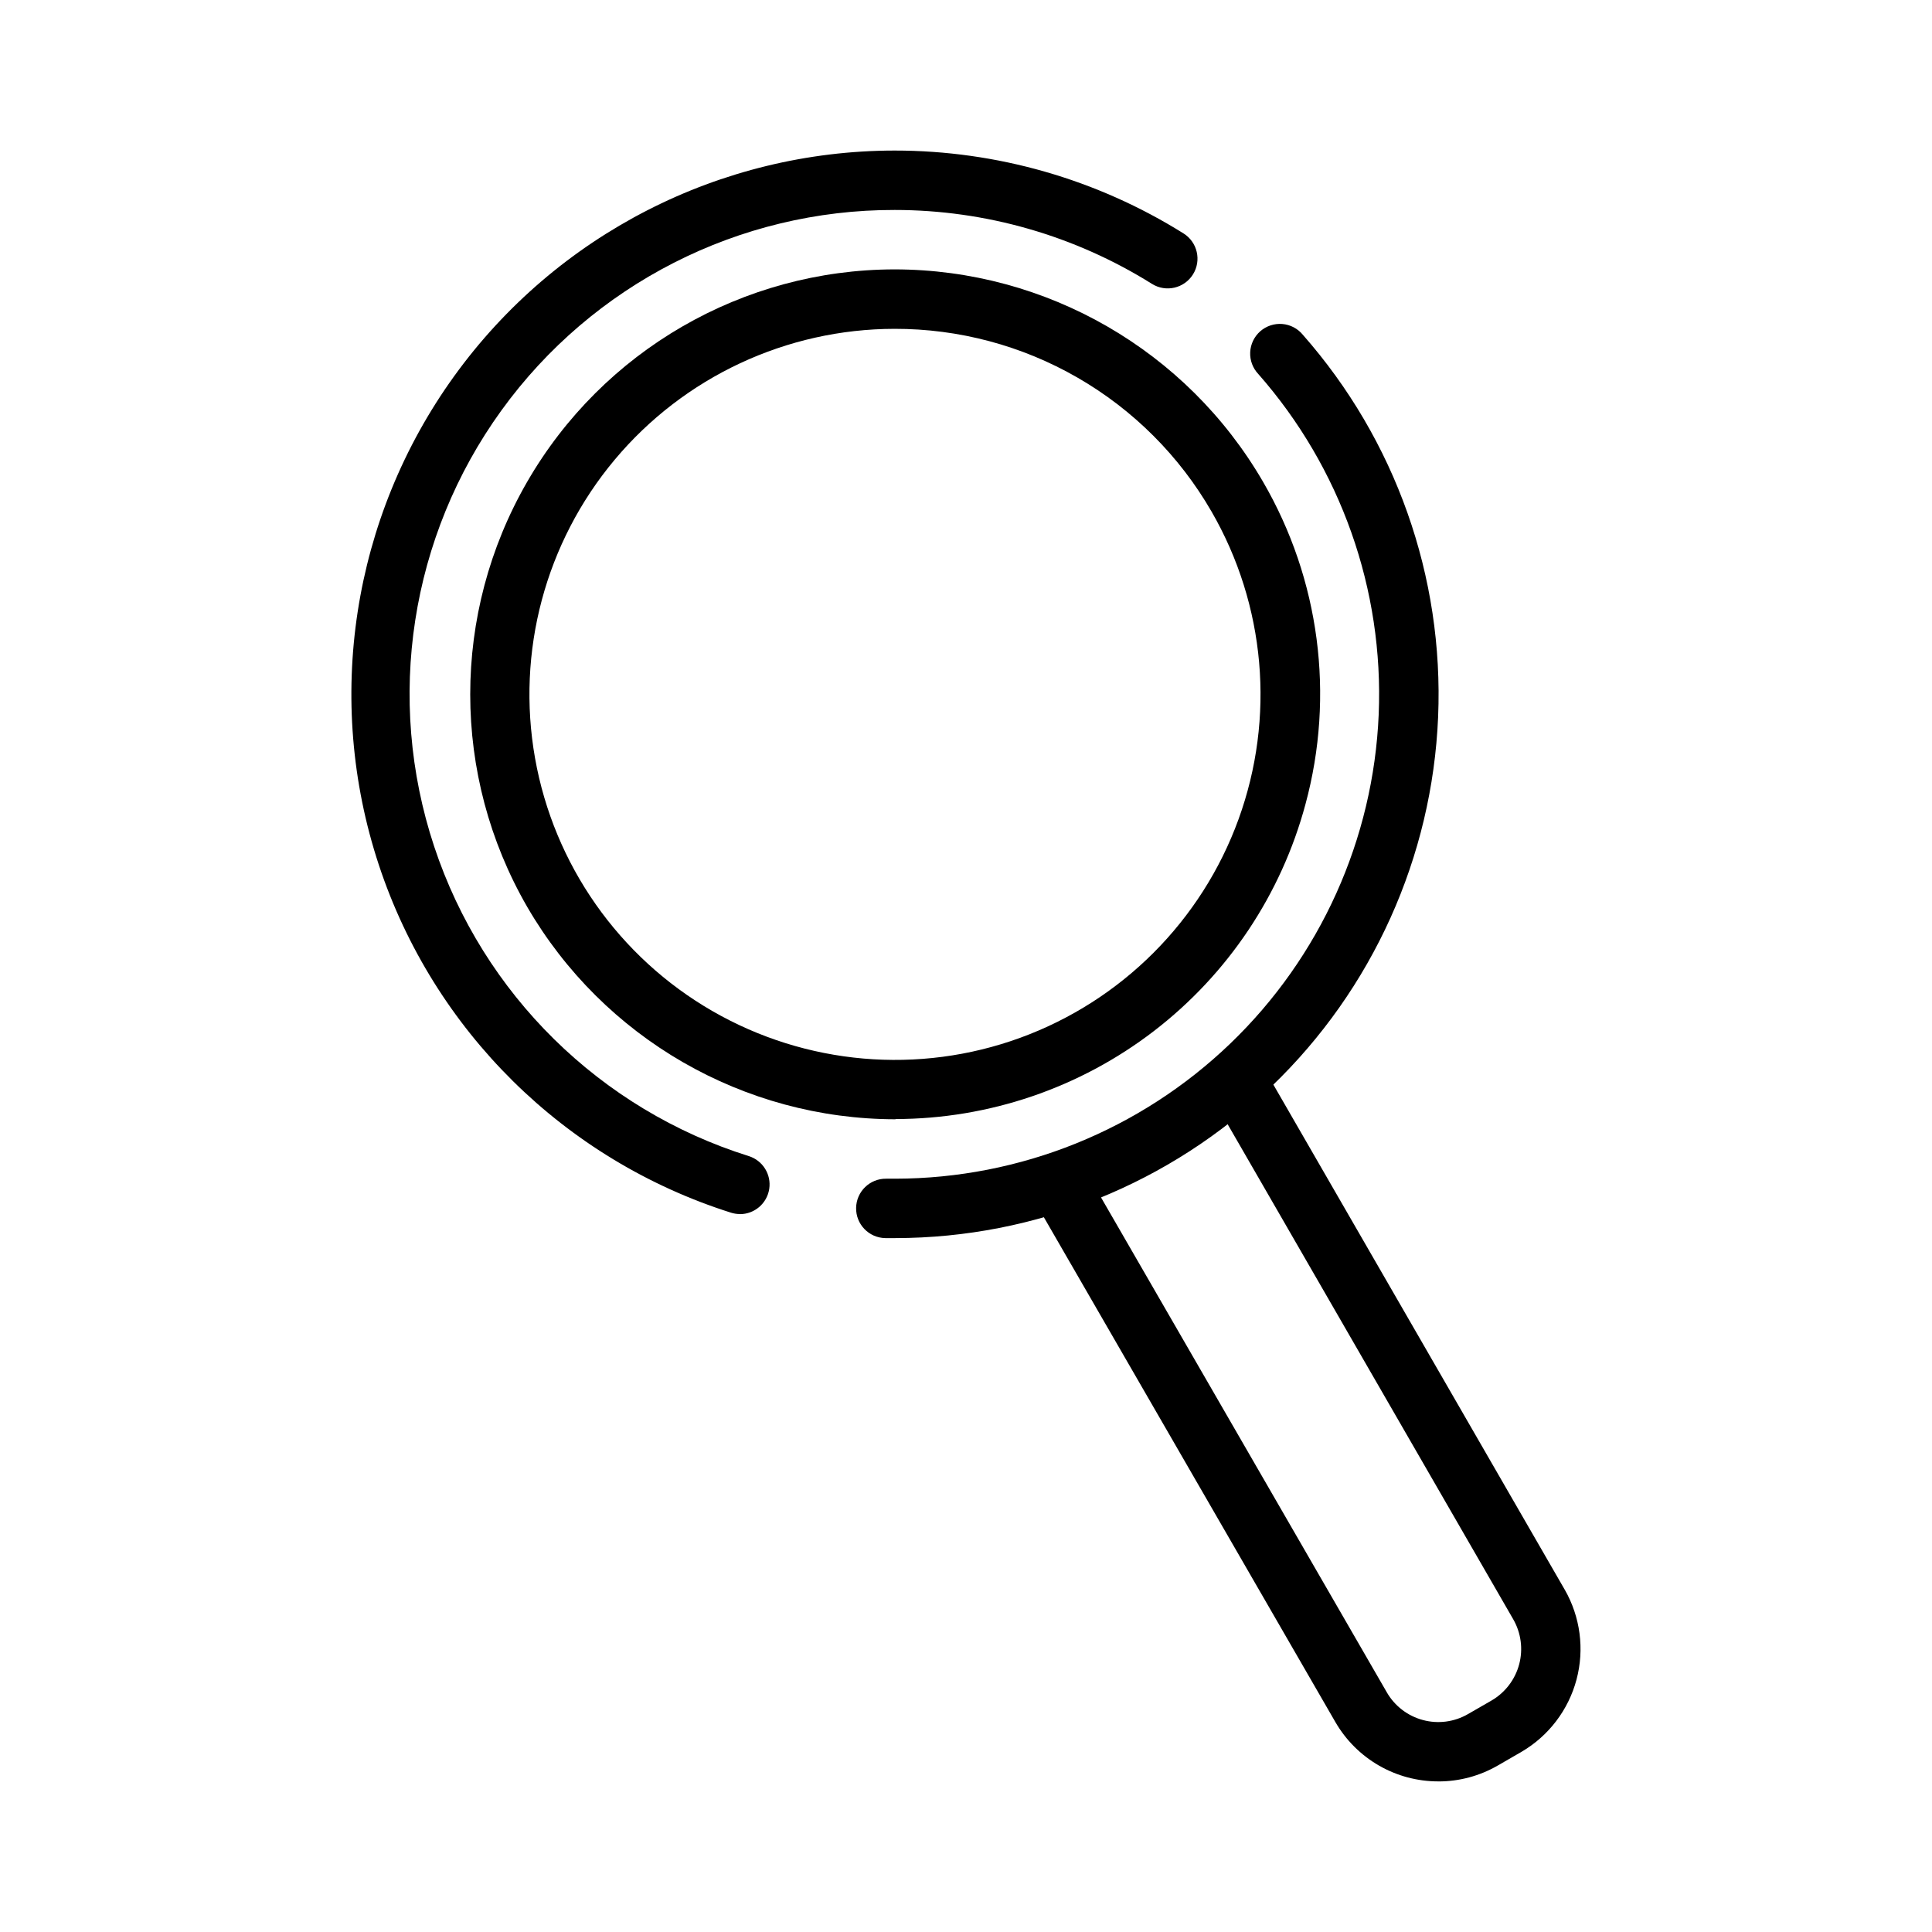
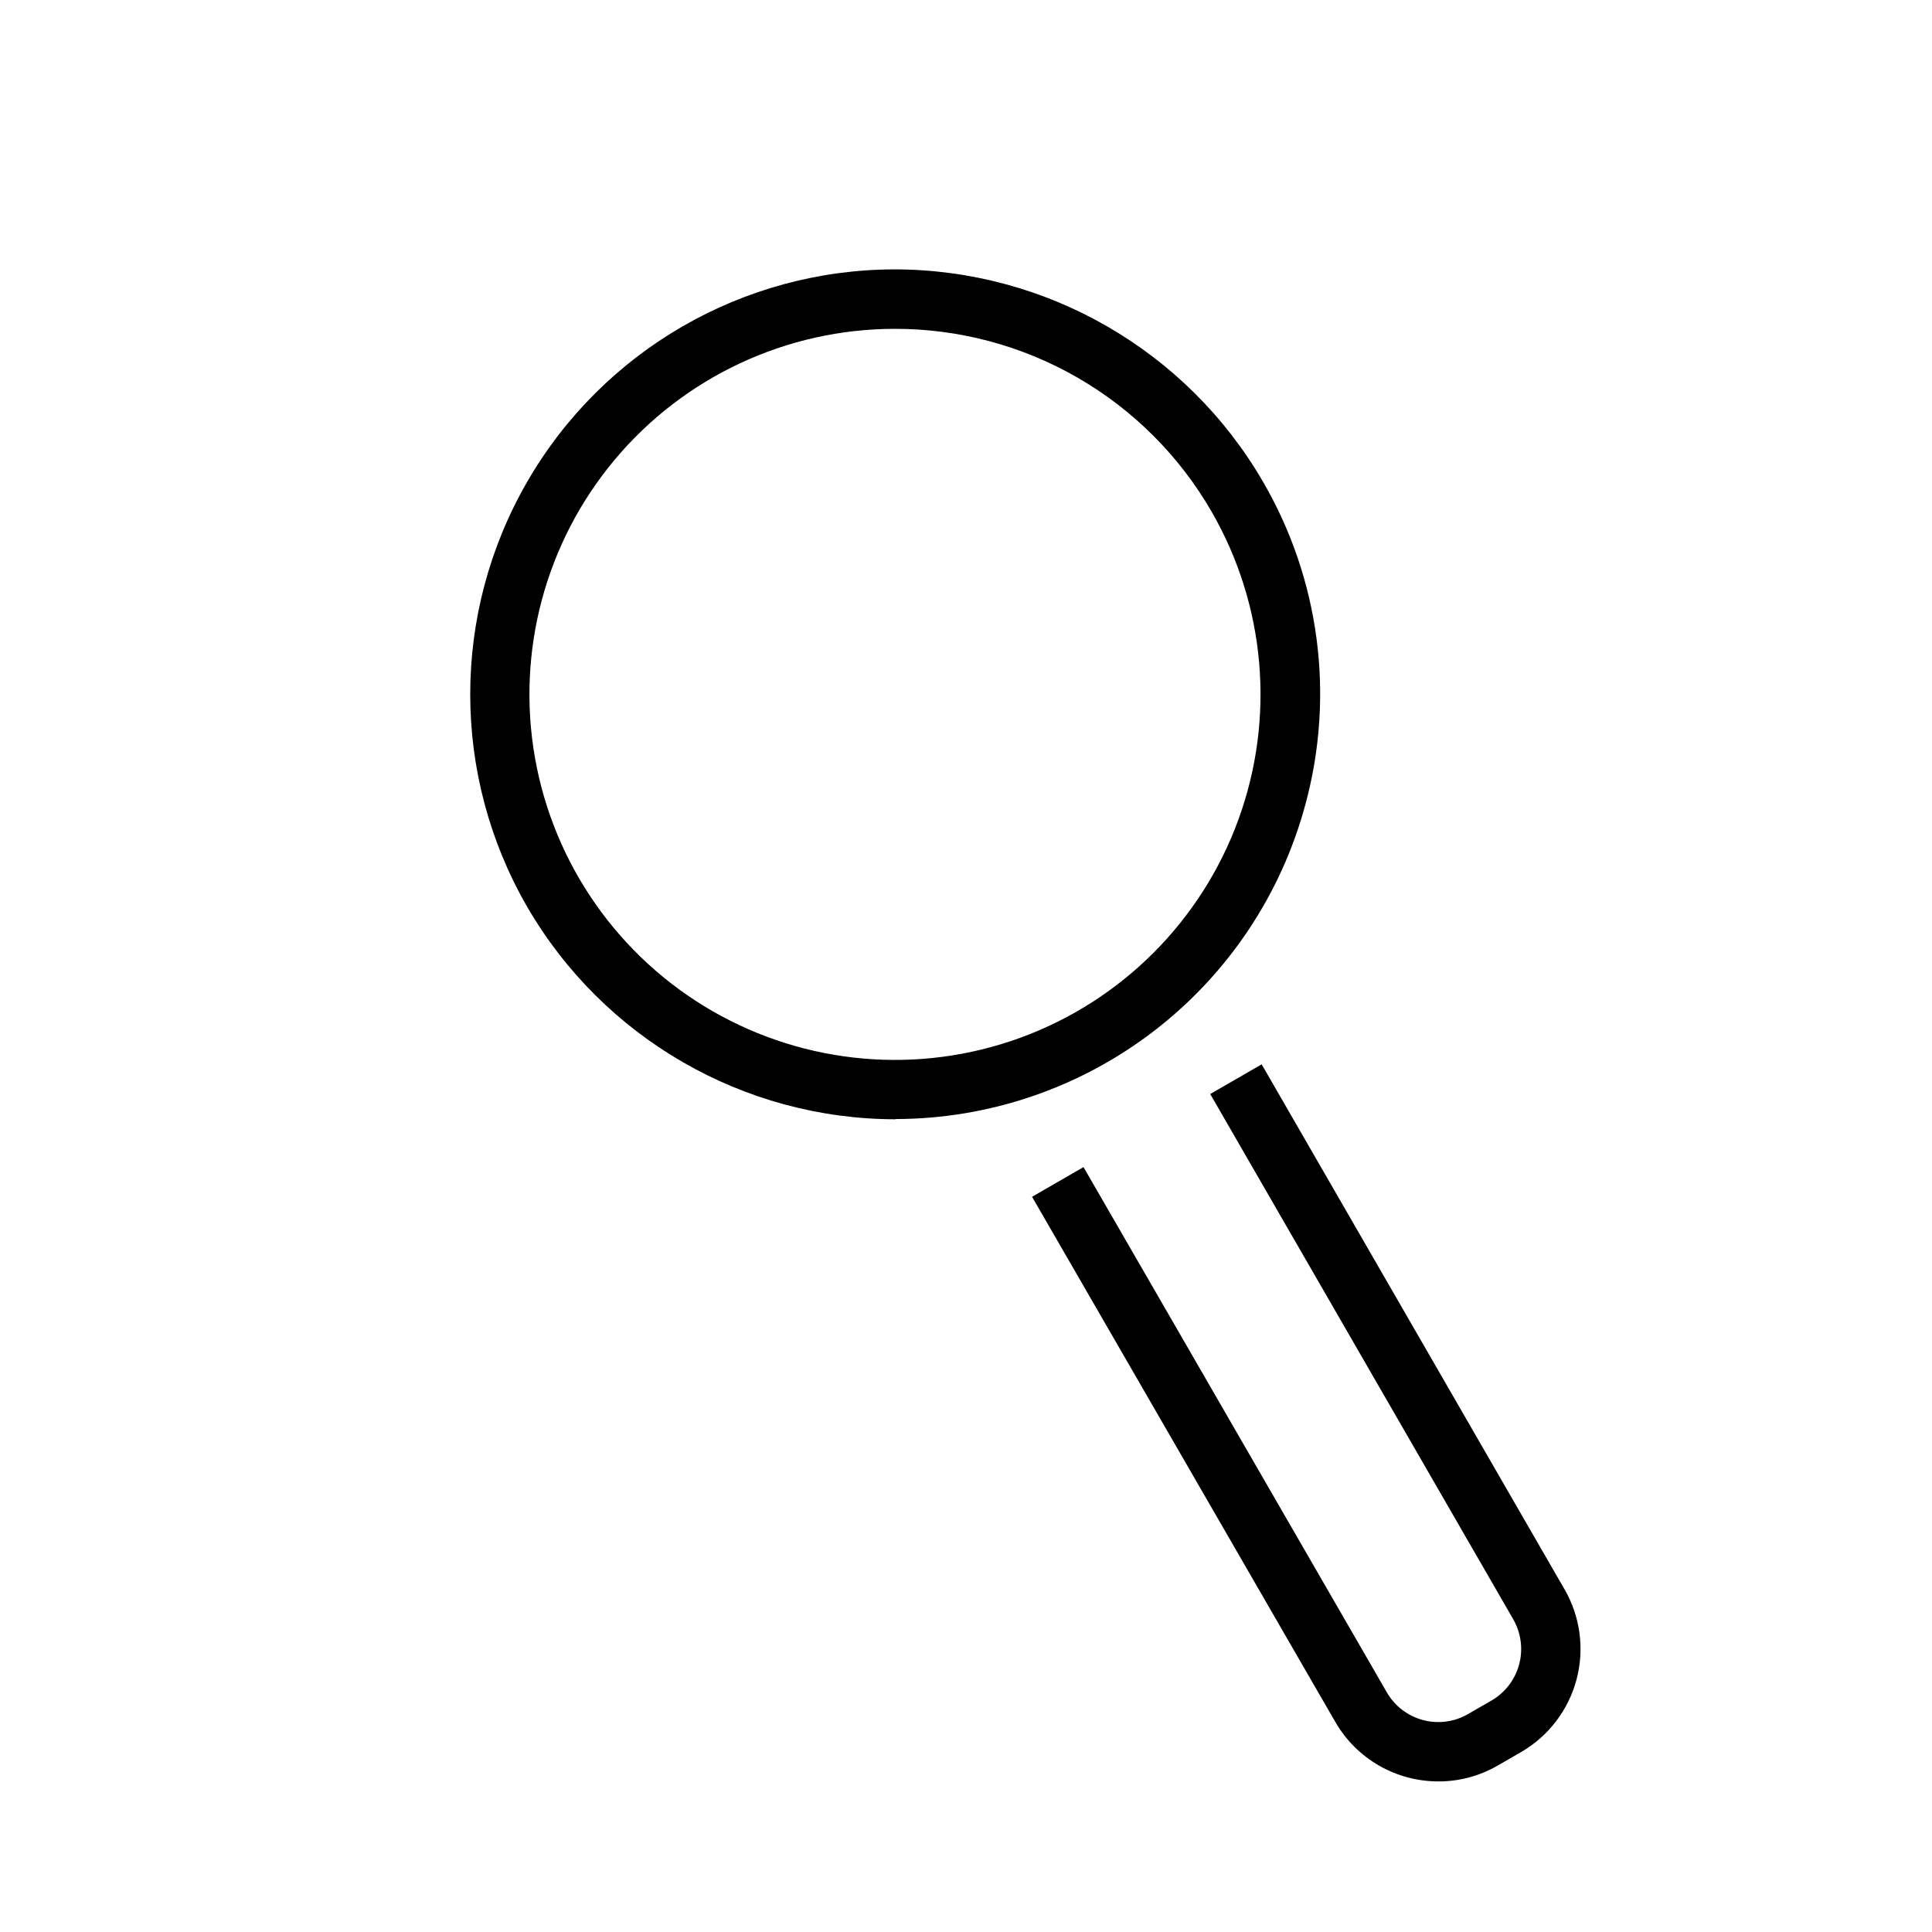
<svg xmlns="http://www.w3.org/2000/svg" fill="#000000" width="800px" height="800px" version="1.1" viewBox="144 144 512 512">
  <g>
    <path d="m525.21 616.09c-5.539 0.012-10.98-1.438-15.781-4.203-4.797-2.766-8.781-6.746-11.551-11.543l-80.371-139.18 13.633-7.871 80.375 139.18h-0.004c2.086 3.625 5.527 6.269 9.566 7.352 4.035 1.086 8.34 0.52 11.957-1.574l6.297-3.629c3.594-2.109 6.207-5.555 7.273-9.586 1.062-4.027 0.492-8.316-1.59-11.926l-80.293-139.18 13.633-7.871 80.293 139.18 0.004-0.004c4.156 7.231 5.289 15.812 3.144 23.871-2.144 8.059-7.391 14.945-14.59 19.152l-6.297 3.637h-0.004c-4.769 2.758-10.184 4.207-15.695 4.203z" />
-     <path d="m381.3 472.11h-2.691c-4.348-0.078-7.809-3.664-7.731-8.012s3.668-7.809 8.016-7.731h2.41-0.004c33.09-0.059 64.875-12.887 88.738-35.812 23.859-22.922 37.949-54.172 39.332-87.23 1.383-33.059-10.051-65.375-31.91-90.211-1.469-1.551-2.242-3.633-2.144-5.769 0.098-2.133 1.059-4.133 2.66-5.547 1.605-1.41 3.711-2.109 5.84-1.938s4.098 1.203 5.449 2.856c24.559 27.879 37.402 64.16 35.852 101.28-1.551 37.117-17.375 72.207-44.172 97.938-26.793 25.734-62.492 40.129-99.645 40.176zm-41.25-6.375h0.004c-0.805-0.004-1.598-0.129-2.363-0.371-44.074-13.965-78.77-48.227-93.285-92.121s-7.09-92.09 19.969-129.58c27.059-37.488 70.457-59.715 116.69-59.766 27.078-0.004 53.609 7.602 76.57 21.957 3.695 2.305 4.824 7.168 2.519 10.863-2.305 3.695-7.168 4.824-10.863 2.519-20.441-12.797-44.07-19.586-68.188-19.594-41.254-0.082-80.031 19.68-104.21 53.105-24.18 33.422-30.812 76.438-17.828 115.59 12.984 39.16 44.008 69.688 83.367 82.039 3.707 1.164 6.012 4.863 5.422 8.703-0.59 3.844-3.894 6.68-7.781 6.68z" />
    <path d="m381.31 440.62c-40.242-0.051-77.422-21.5-97.613-56.316-20.098-34.816-20.113-77.707-0.035-112.54 20.074-34.832 57.195-56.316 97.398-56.375 40.254 0.035 77.453 21.477 97.66 56.293 15.008 25.836 19.055 56.598 11.242 85.438-6.422 23.914-20.543 45.043-40.18 60.129-19.637 15.082-43.695 23.277-68.457 23.312zm-0.25-209.48v0.004c-28.629 0.035-55.777 12.73-74.156 34.68-18.379 21.949-26.109 50.906-21.113 79.098 4.996 28.188 22.203 52.727 47.008 67.023s54.66 16.891 81.559 7.086c26.898-9.809 48.082-31.008 57.863-57.914s7.16-56.762-7.156-81.555c-8.508-14.742-20.754-26.984-35.504-35.484-14.746-8.504-31.477-12.965-48.5-12.934z" />
  </g>
</svg>